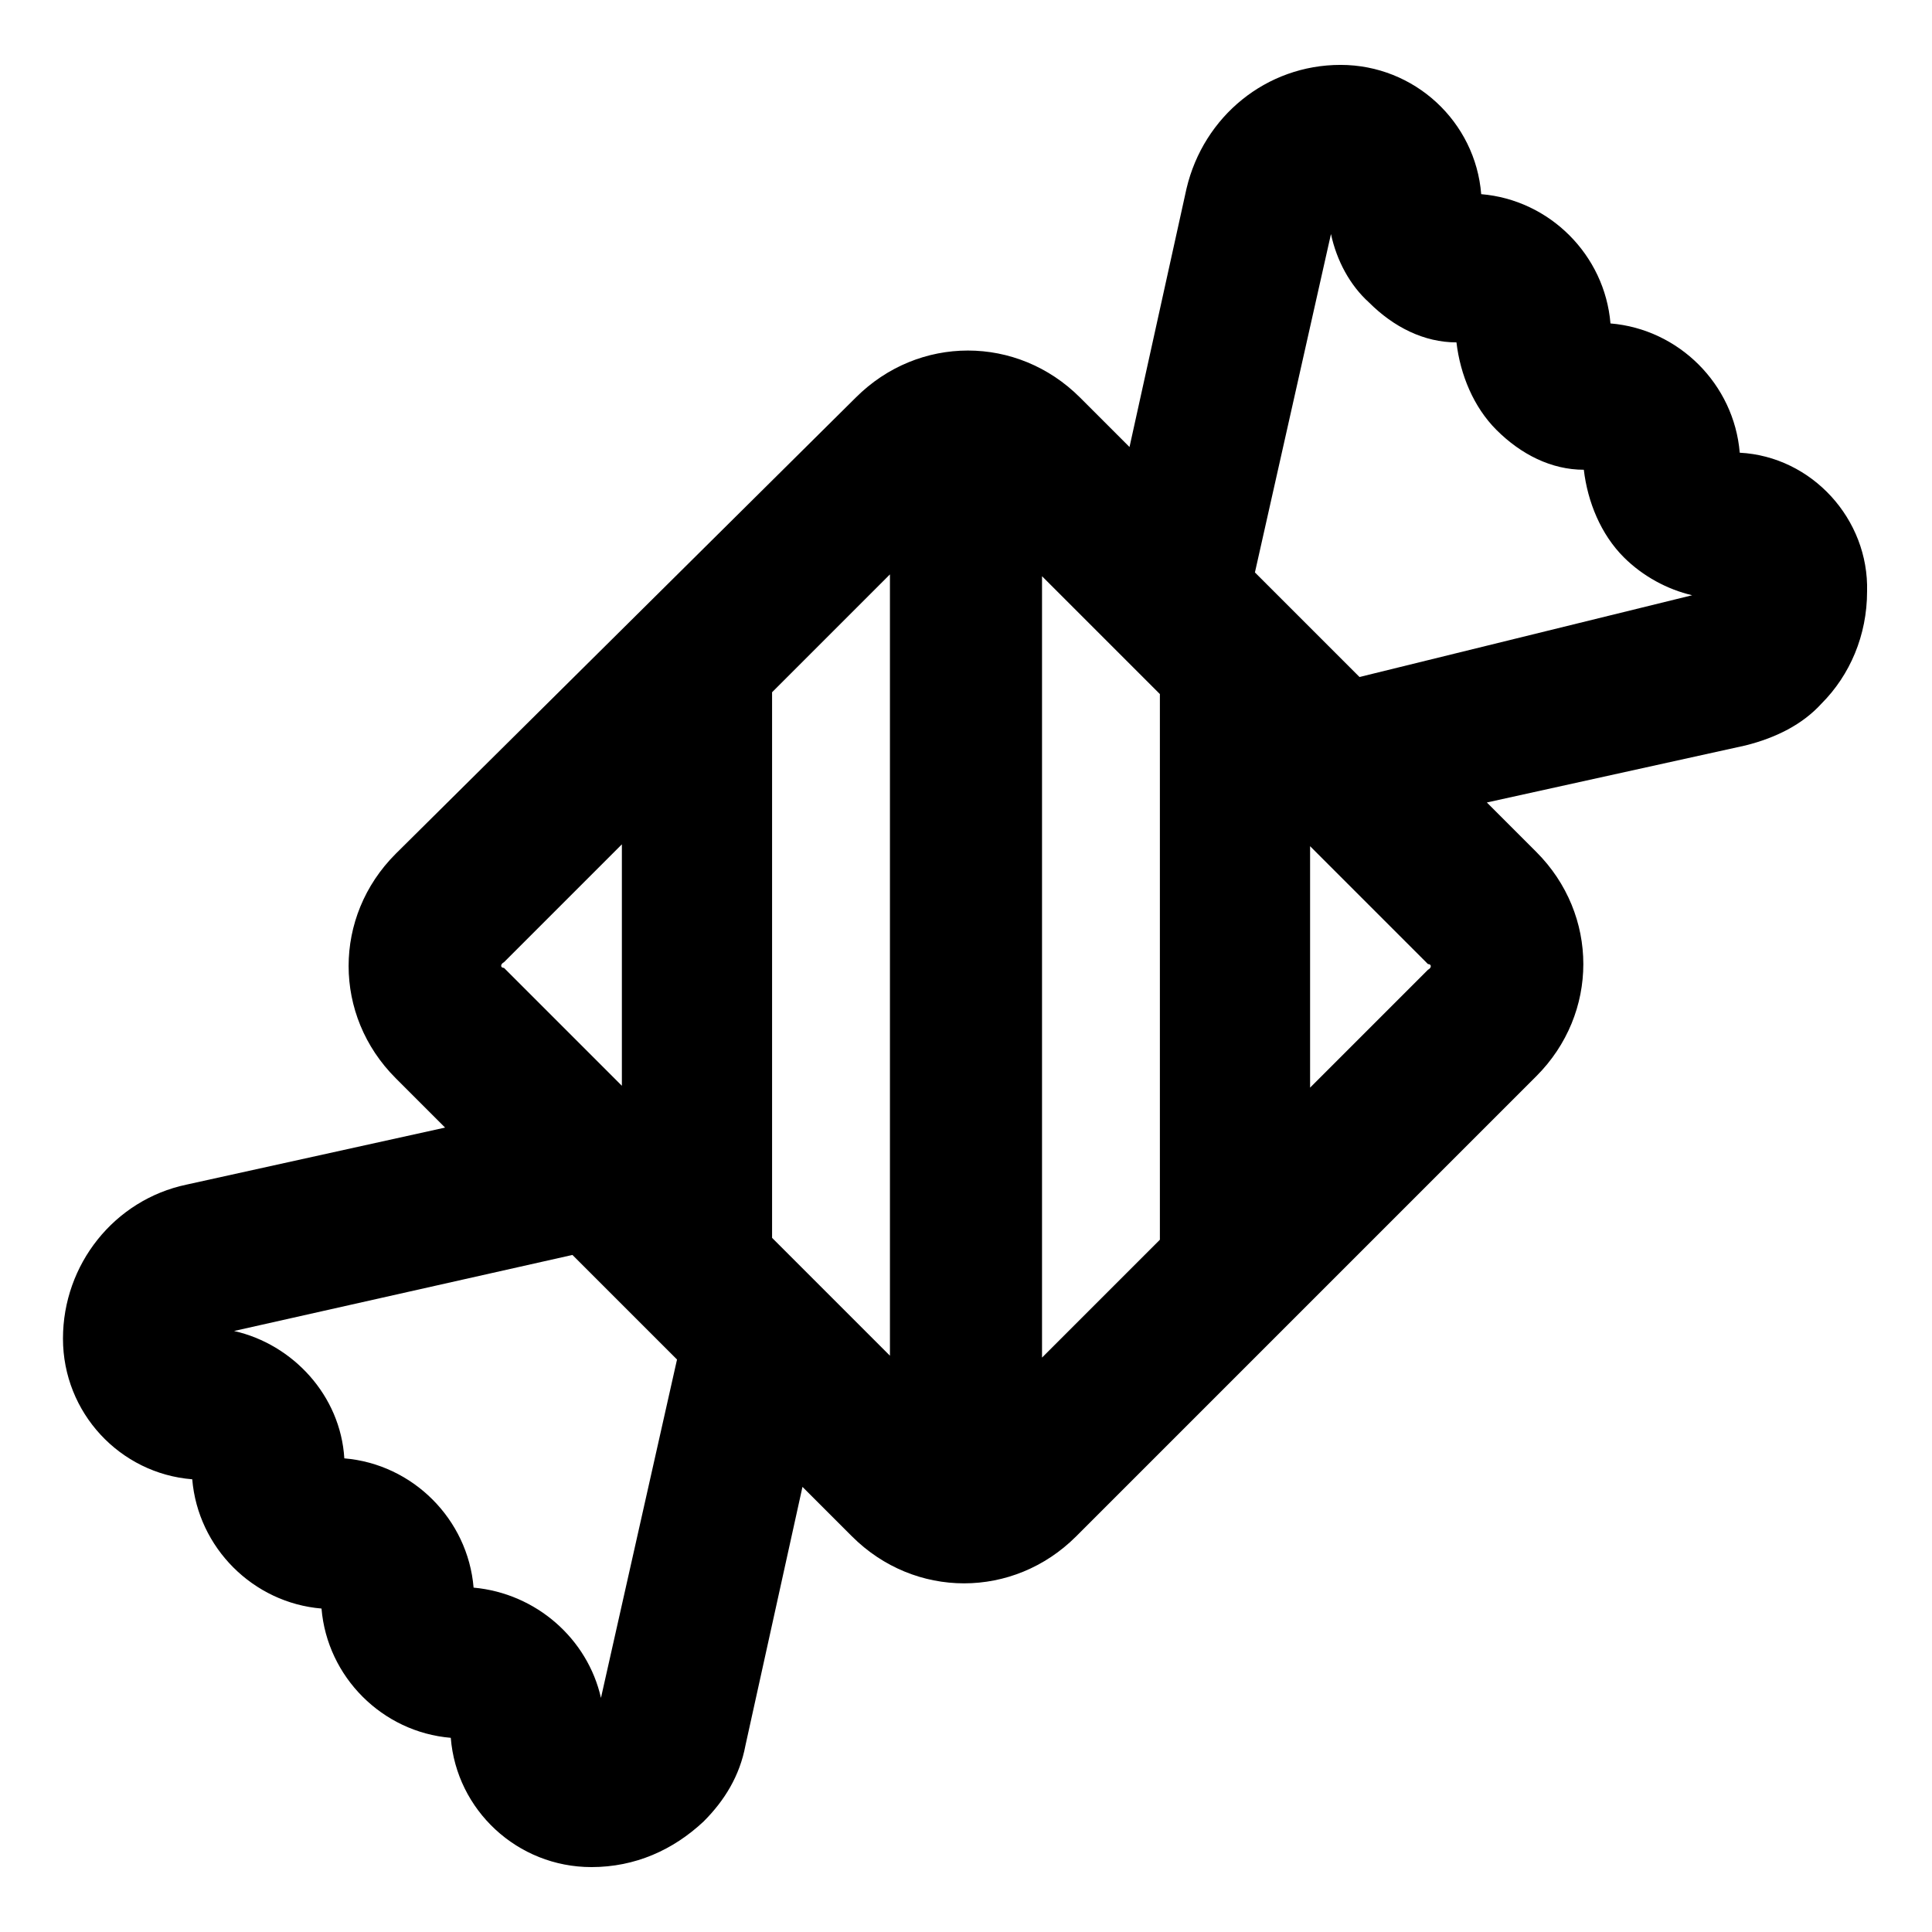
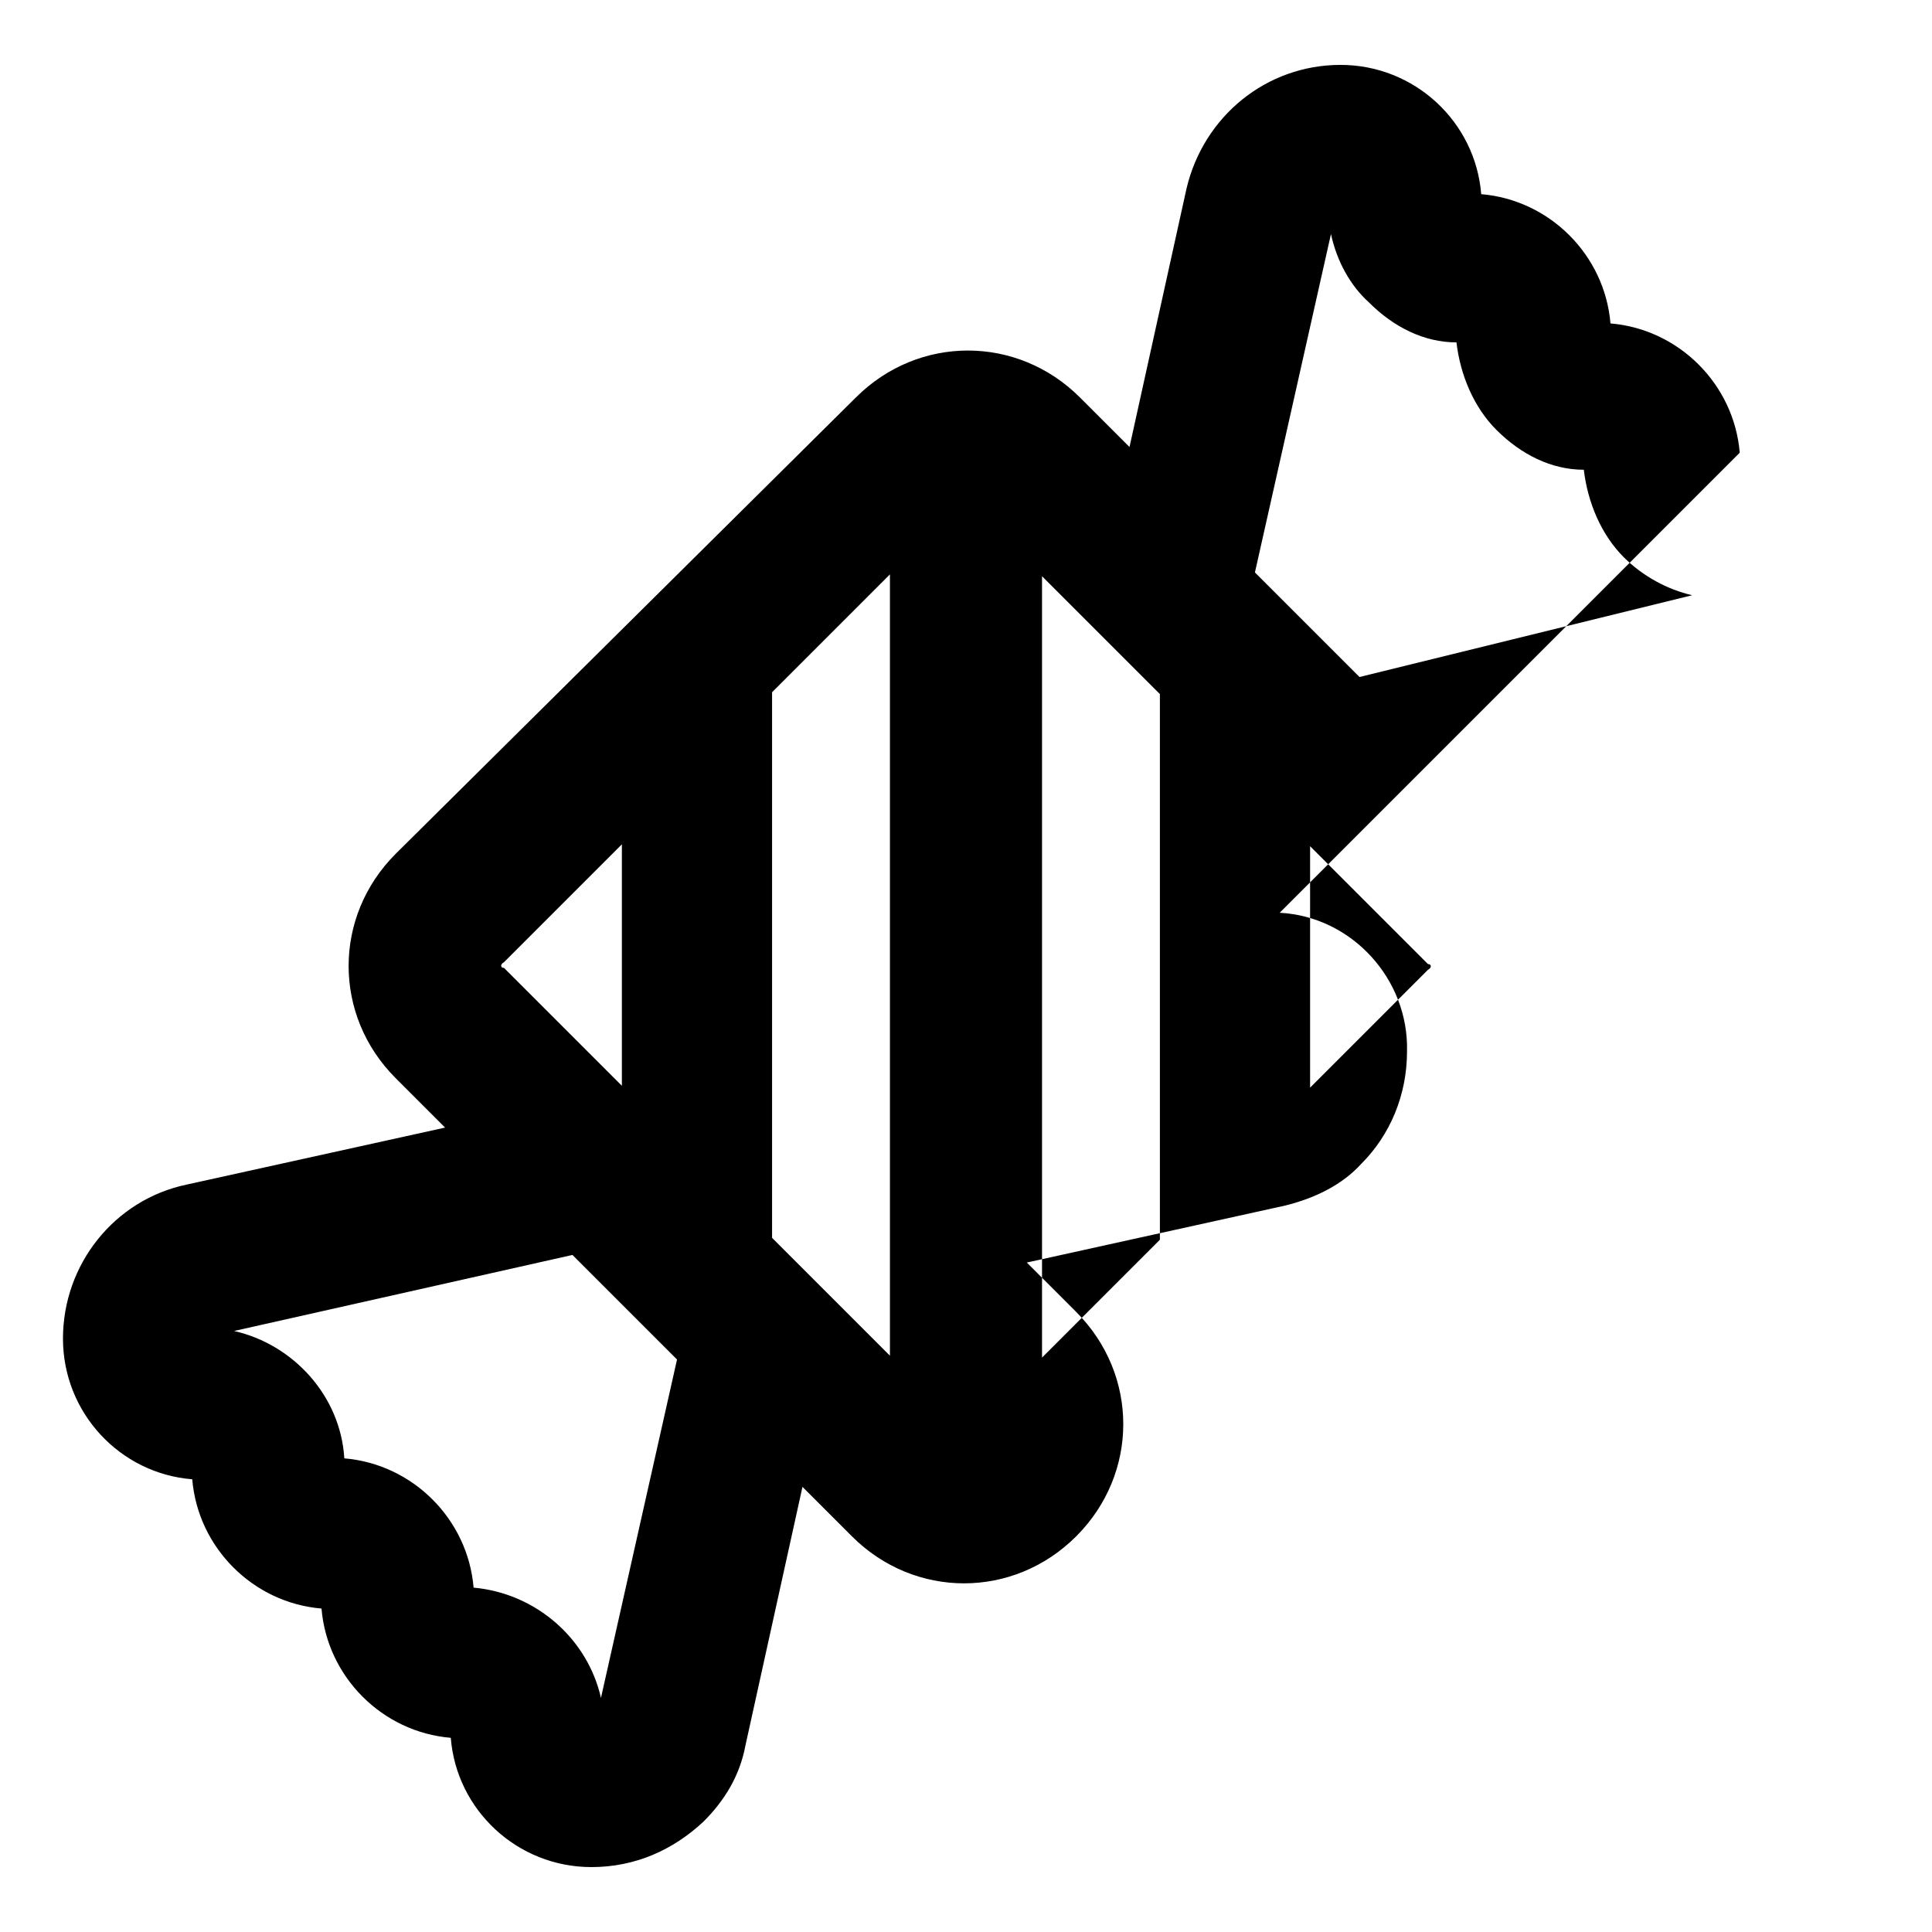
<svg xmlns="http://www.w3.org/2000/svg" fill="#000000" width="800px" height="800px" version="1.1" viewBox="144 144 512 512">
-   <path d="m605.05 263.97c-1.512-18.137-16.121-32.746-34.258-34.258-1.512-18.137-16.121-32.746-34.258-34.258-1.512-19.145-17.633-34.258-37.281-34.258-19.648 0-36.273 13.602-40.809 32.746l-15.113 68.52-13.098-13.098c-16.625-16.625-42.824-16.625-59.449 0l-121.93 120.91c-16.625 16.625-16.625 42.824 0 59.449l13.098 13.098-68.52 15.113c-19.145 4.031-32.746 21.16-32.746 40.809 0 19.648 15.113 35.77 34.258 37.281 1.512 18.137 16.121 32.746 34.258 34.258 1.512 18.137 16.121 32.746 34.258 34.258 1.512 19.145 17.633 34.258 37.281 34.258 11.586 0 21.664-4.535 29.727-12.09 5.543-5.543 9.574-12.09 11.082-20.152l15.113-68.52 13.098 13.098c16.625 16.625 42.824 16.625 59.449 0l121.92-121.92c16.625-16.625 16.625-42.824 0-59.449l-13.098-13.098 68.52-15.113c8.062-2.016 15.113-5.543 20.152-11.082 7.559-7.559 12.09-18.137 12.09-29.727 0.512-19.141-14.602-35.766-33.746-36.773zm-327.48 135.02 31.234-31.234v63.984l-31.234-31.234c-1.008-0.004-1.008-1.012 0-1.516zm25.691 194.97c-3.527-15.617-17.129-27.711-33.754-29.223-1.512-18.137-16.121-32.746-34.258-34.258-1.008-16.625-13.602-30.23-29.223-33.754l89.68-20.152 27.711 27.711zm76.582-90.684-31.234-31.234v-144.59l31.234-31.234zm71.539-30.734-31.234 31.234v-207.07l31.234 31.234zm71.039-71.539-31.234 31.234v-63.984l31.234 31.234c1.008 0.004 1.008 1.012 0 1.516zm-18.141-77.59-27.711-27.711 20.152-89.68c1.512 7.055 5.039 13.602 10.078 18.137 6.551 6.551 14.609 10.578 23.176 10.578 1.008 8.566 4.535 17.129 10.578 23.176 6.551 6.551 14.609 10.578 23.176 10.578 1.008 8.566 4.535 17.129 10.578 23.176 5.039 5.039 11.586 8.566 18.137 10.078z" />
+   <path d="m605.05 263.97c-1.512-18.137-16.121-32.746-34.258-34.258-1.512-18.137-16.121-32.746-34.258-34.258-1.512-19.145-17.633-34.258-37.281-34.258-19.648 0-36.273 13.602-40.809 32.746l-15.113 68.52-13.098-13.098c-16.625-16.625-42.824-16.625-59.449 0l-121.93 120.91c-16.625 16.625-16.625 42.824 0 59.449l13.098 13.098-68.52 15.113c-19.145 4.031-32.746 21.16-32.746 40.809 0 19.648 15.113 35.77 34.258 37.281 1.512 18.137 16.121 32.746 34.258 34.258 1.512 18.137 16.121 32.746 34.258 34.258 1.512 19.145 17.633 34.258 37.281 34.258 11.586 0 21.664-4.535 29.727-12.09 5.543-5.543 9.574-12.09 11.082-20.152l15.113-68.52 13.098 13.098c16.625 16.625 42.824 16.625 59.449 0c16.625-16.625 16.625-42.824 0-59.449l-13.098-13.098 68.52-15.113c8.062-2.016 15.113-5.543 20.152-11.082 7.559-7.559 12.09-18.137 12.09-29.727 0.512-19.141-14.602-35.766-33.746-36.773zm-327.48 135.02 31.234-31.234v63.984l-31.234-31.234c-1.008-0.004-1.008-1.012 0-1.516zm25.691 194.97c-3.527-15.617-17.129-27.711-33.754-29.223-1.512-18.137-16.121-32.746-34.258-34.258-1.008-16.625-13.602-30.23-29.223-33.754l89.68-20.152 27.711 27.711zm76.582-90.684-31.234-31.234v-144.59l31.234-31.234zm71.539-30.734-31.234 31.234v-207.07l31.234 31.234zm71.039-71.539-31.234 31.234v-63.984l31.234 31.234c1.008 0.004 1.008 1.012 0 1.516zm-18.141-77.59-27.711-27.711 20.152-89.68c1.512 7.055 5.039 13.602 10.078 18.137 6.551 6.551 14.609 10.578 23.176 10.578 1.008 8.566 4.535 17.129 10.578 23.176 6.551 6.551 14.609 10.578 23.176 10.578 1.008 8.566 4.535 17.129 10.578 23.176 5.039 5.039 11.586 8.566 18.137 10.078z" />
</svg>